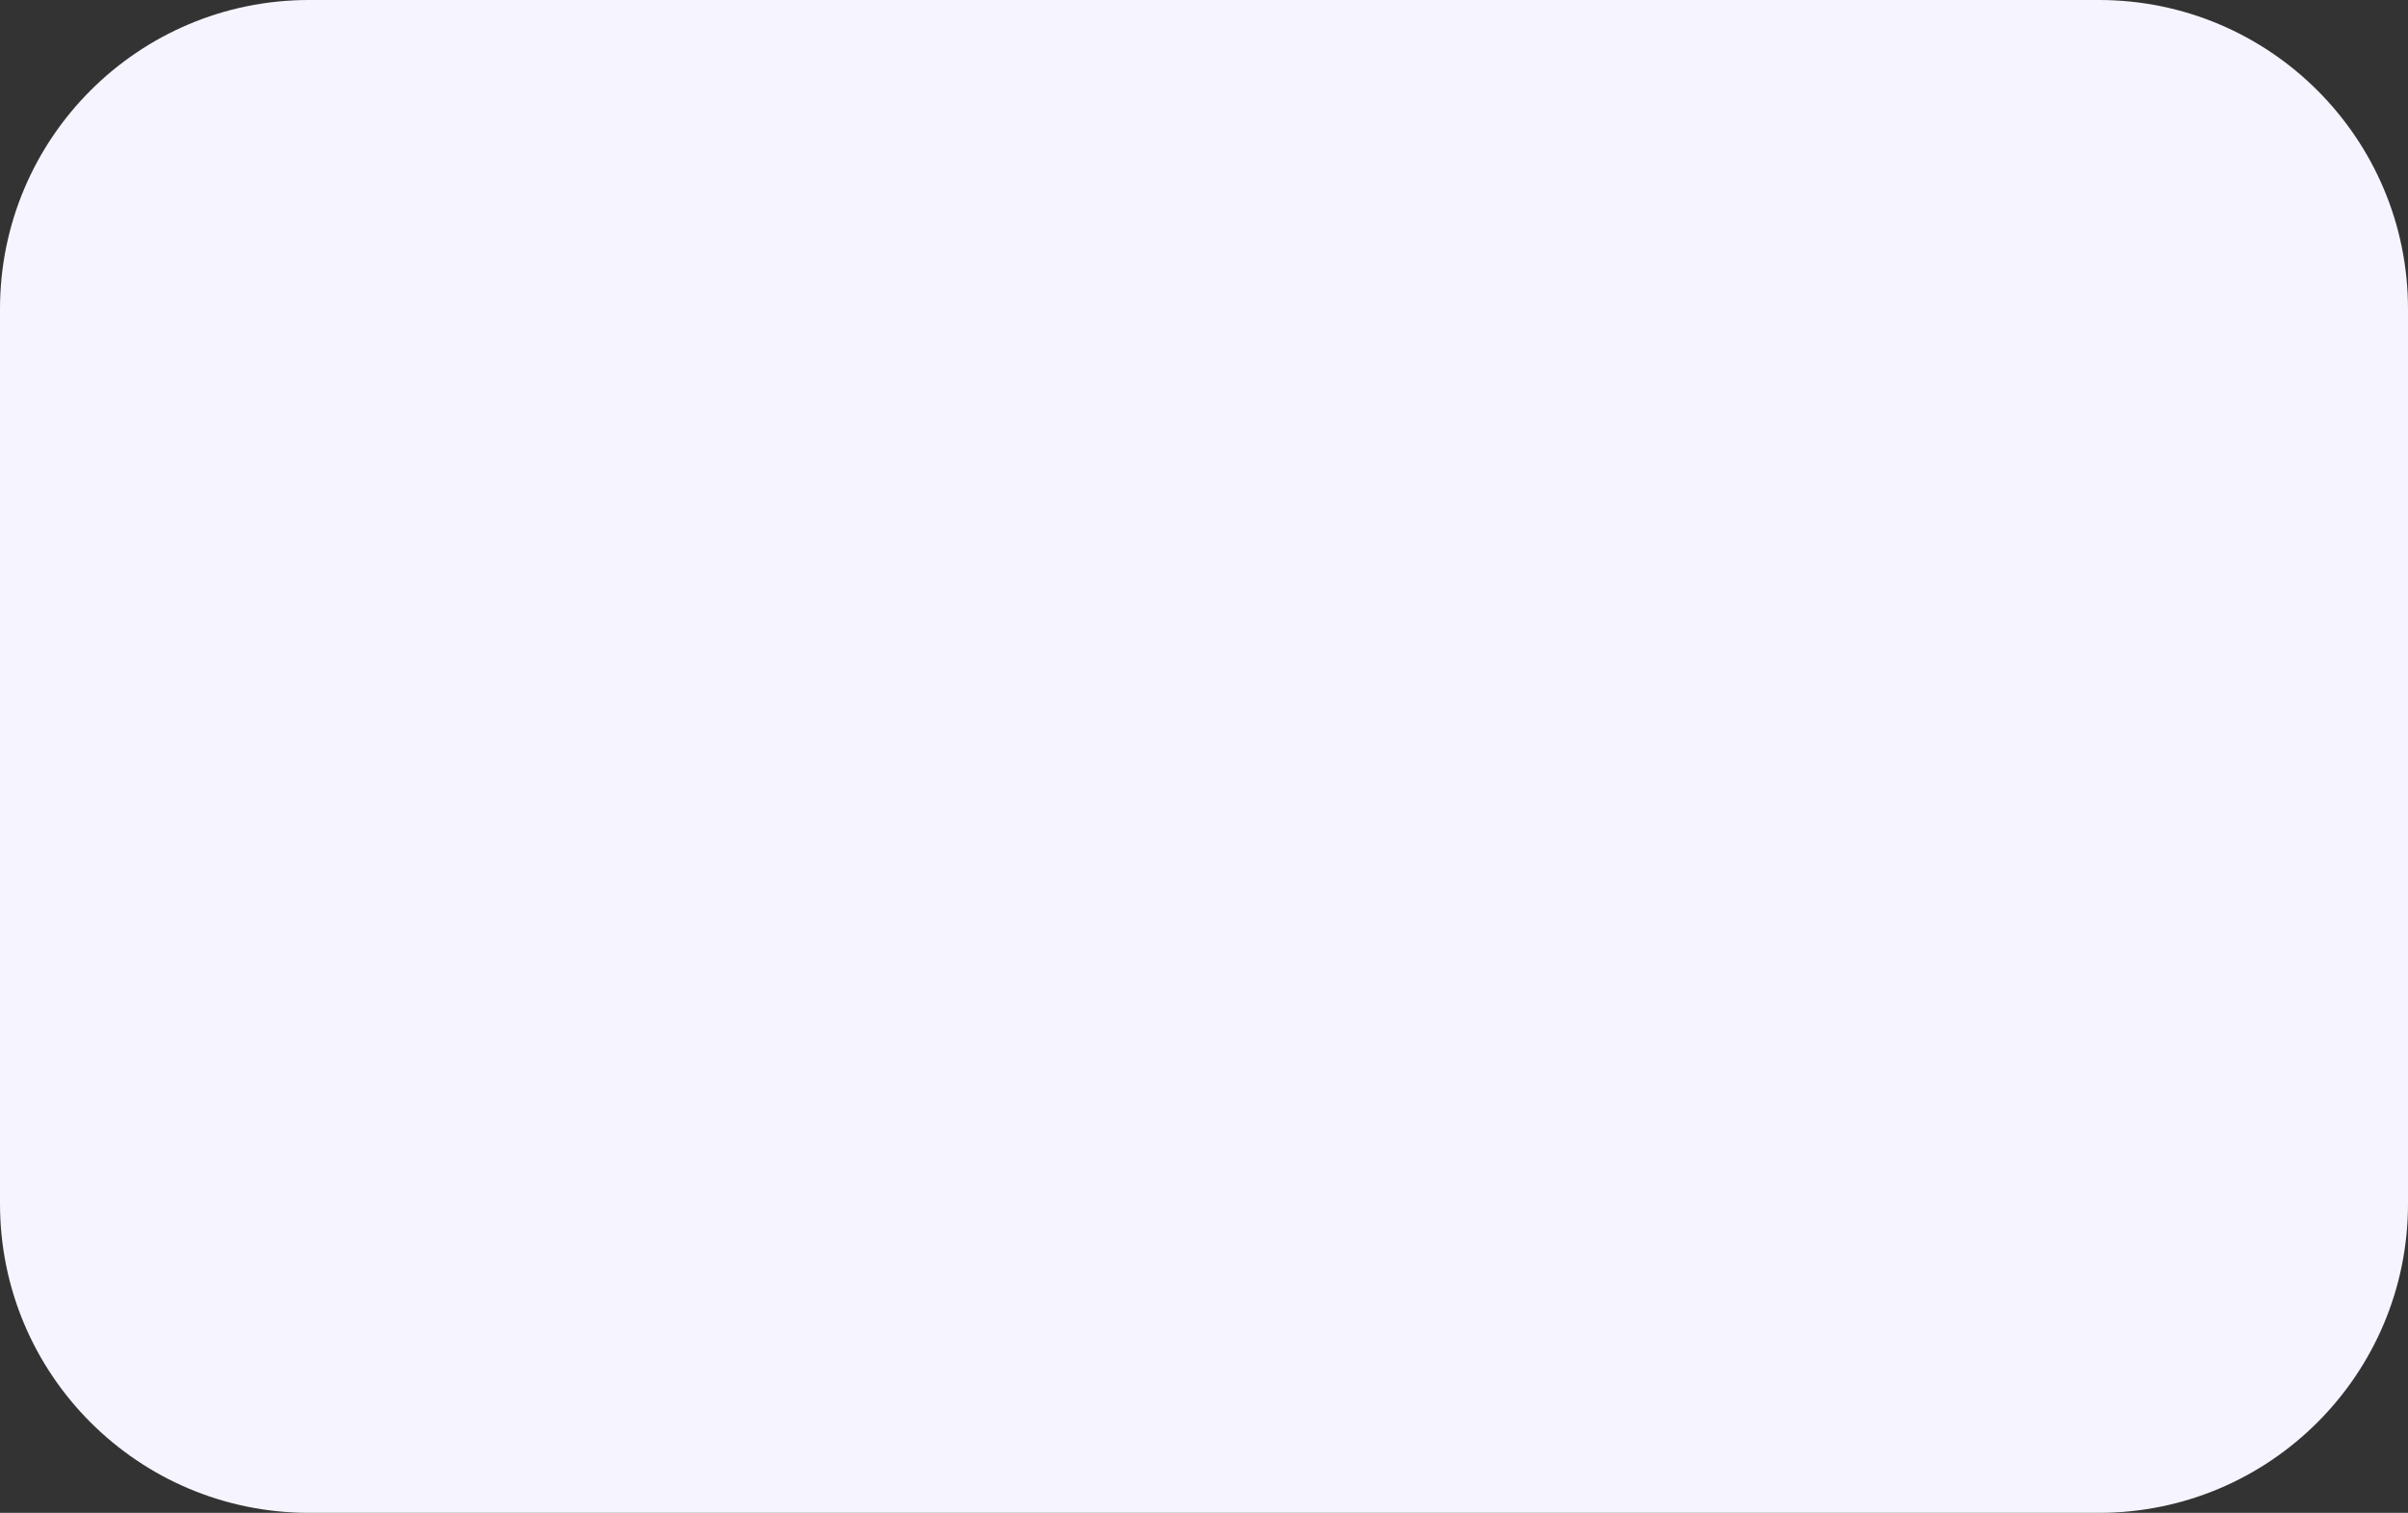
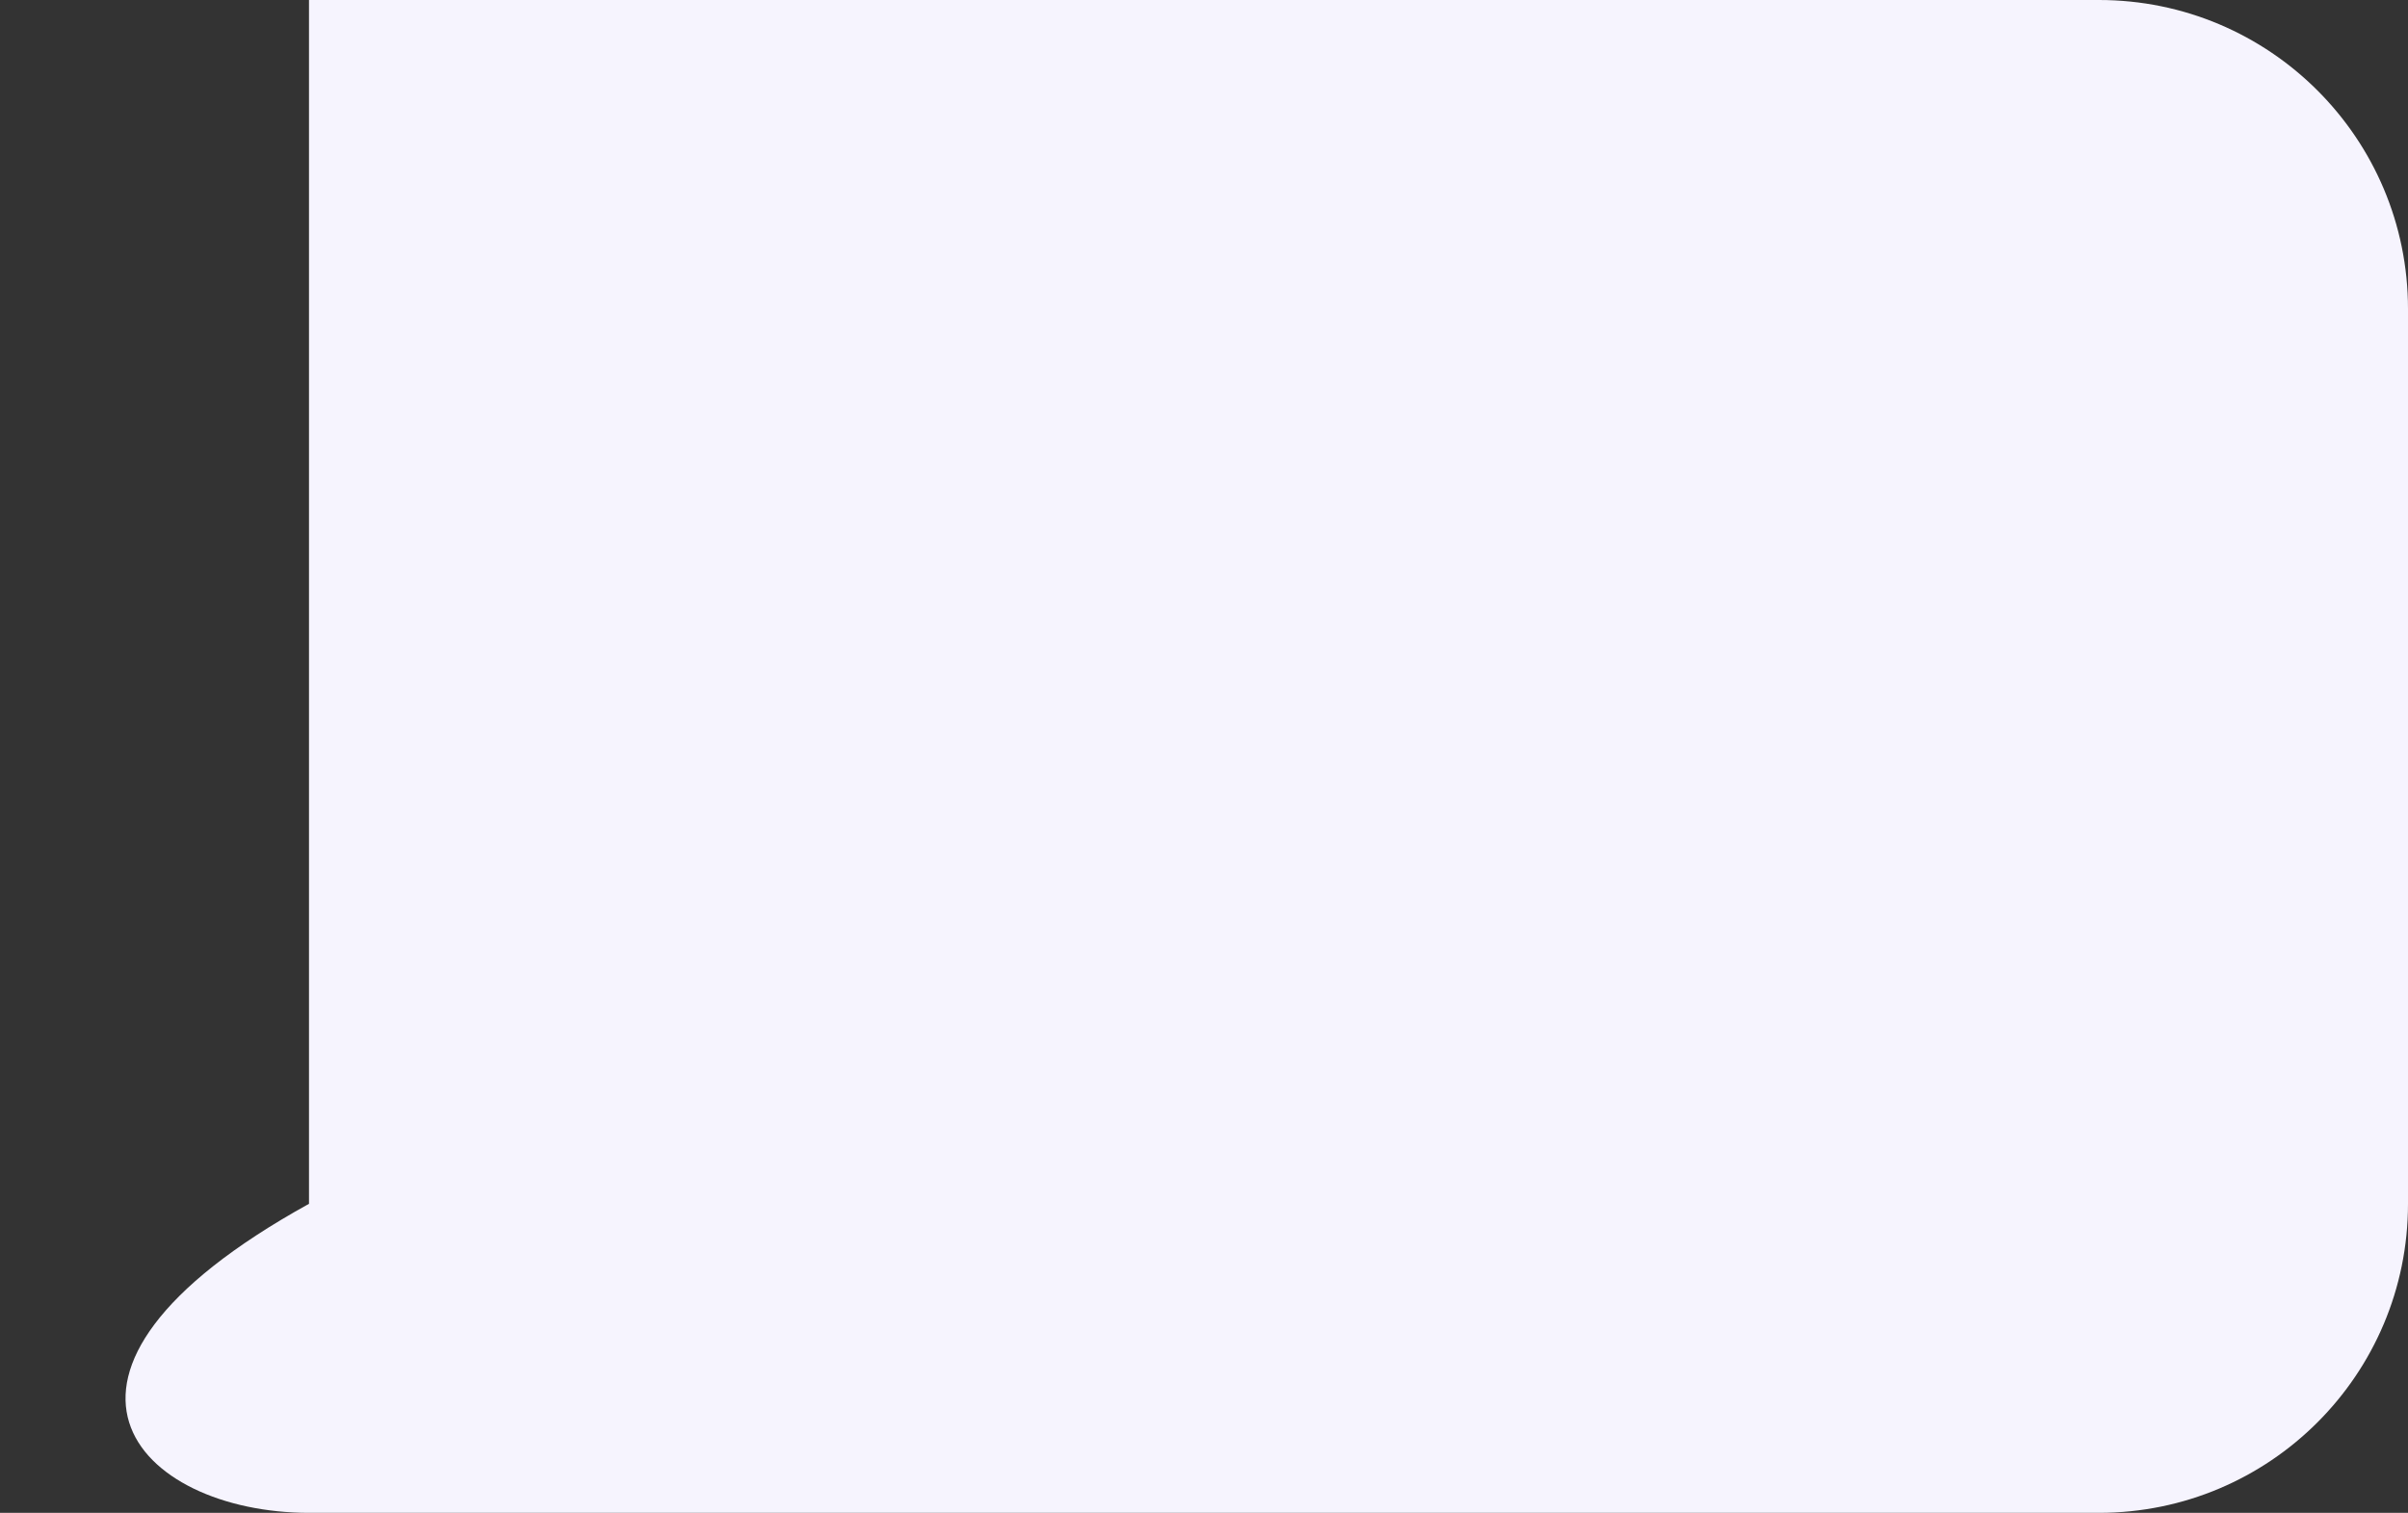
<svg xmlns="http://www.w3.org/2000/svg" fill="none" height="100%" overflow="visible" preserveAspectRatio="none" style="display: block;" viewBox="0 0 32.287 20.287" width="100%">
  <rect x="0" y="0" width="32.287" height="20.287" fill="#333333" stroke="none" />
-   <path d="M28.143 0H4.143C1.855 0 0 1.855 0 4.143V16.143C0 18.432 1.855 20.287 4.143 20.287H28.143C30.432 20.287 32.287 18.432 32.287 16.143V4.143C32.287 1.855 30.432 0 28.143 0Z" fill="#F6F4FE" id="Vector" />
+   <path d="M28.143 0H4.143V16.143C0 18.432 1.855 20.287 4.143 20.287H28.143C30.432 20.287 32.287 18.432 32.287 16.143V4.143C32.287 1.855 30.432 0 28.143 0Z" fill="#F6F4FE" id="Vector" />
</svg>